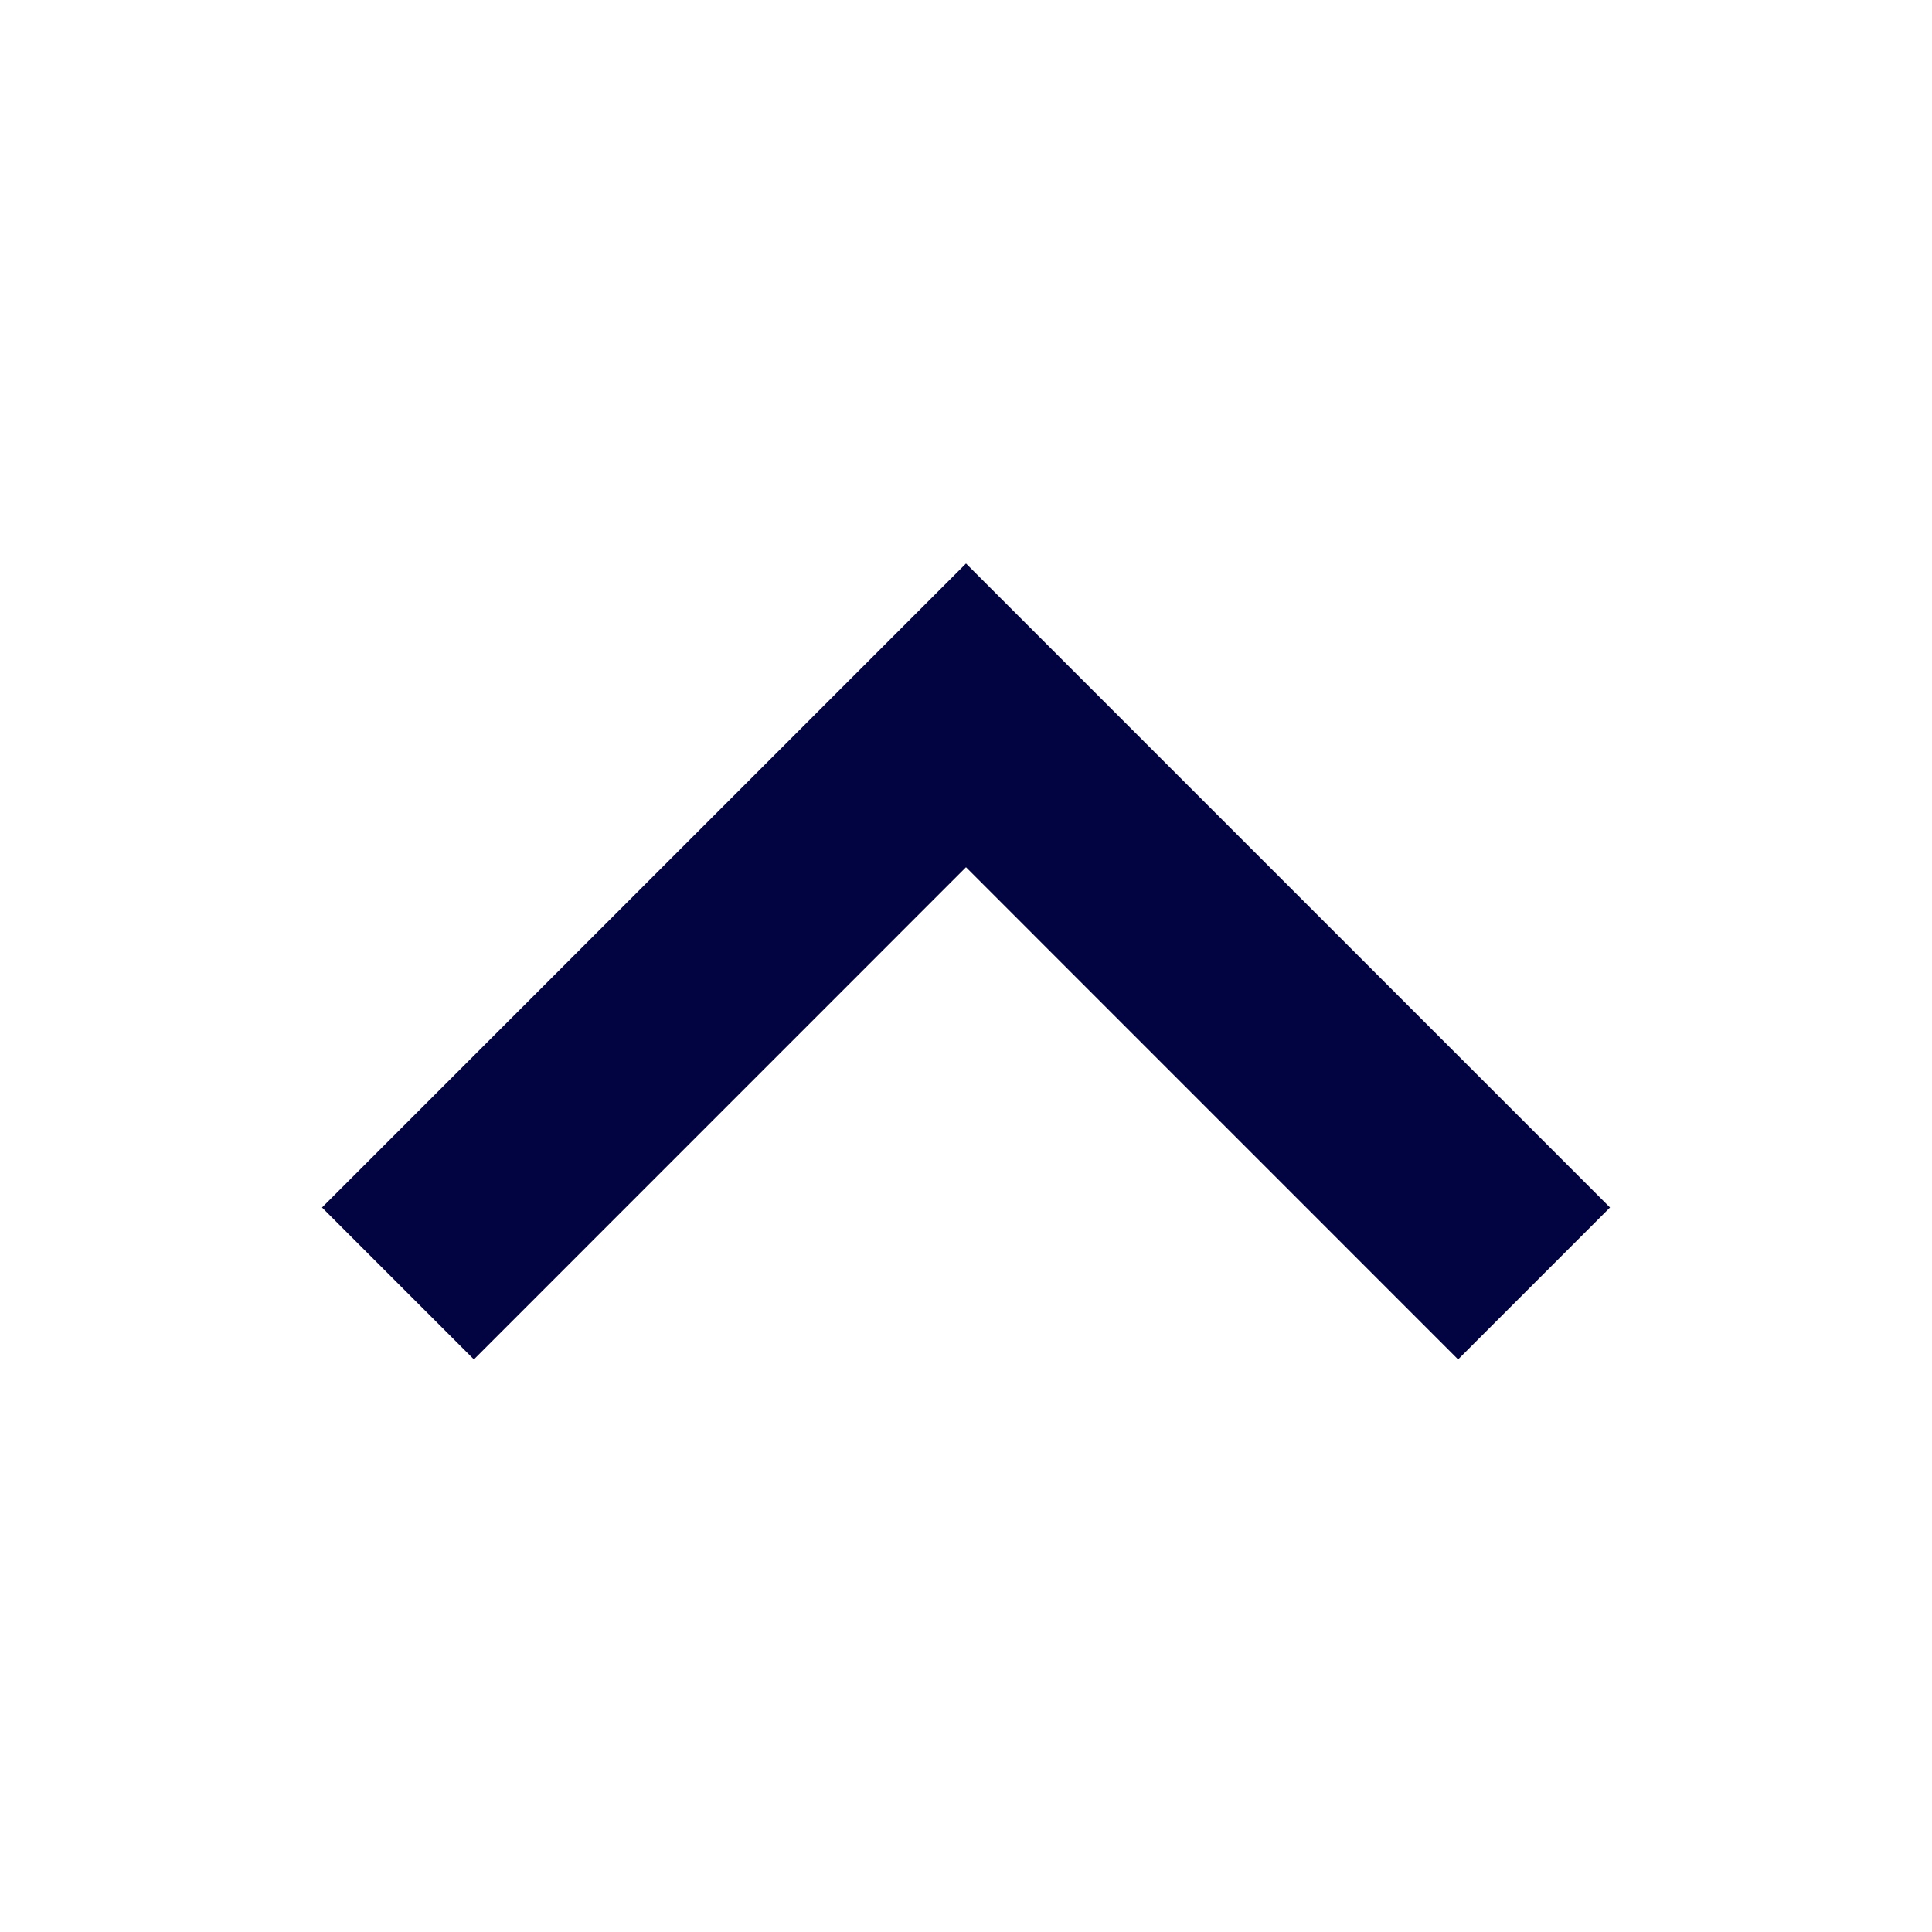
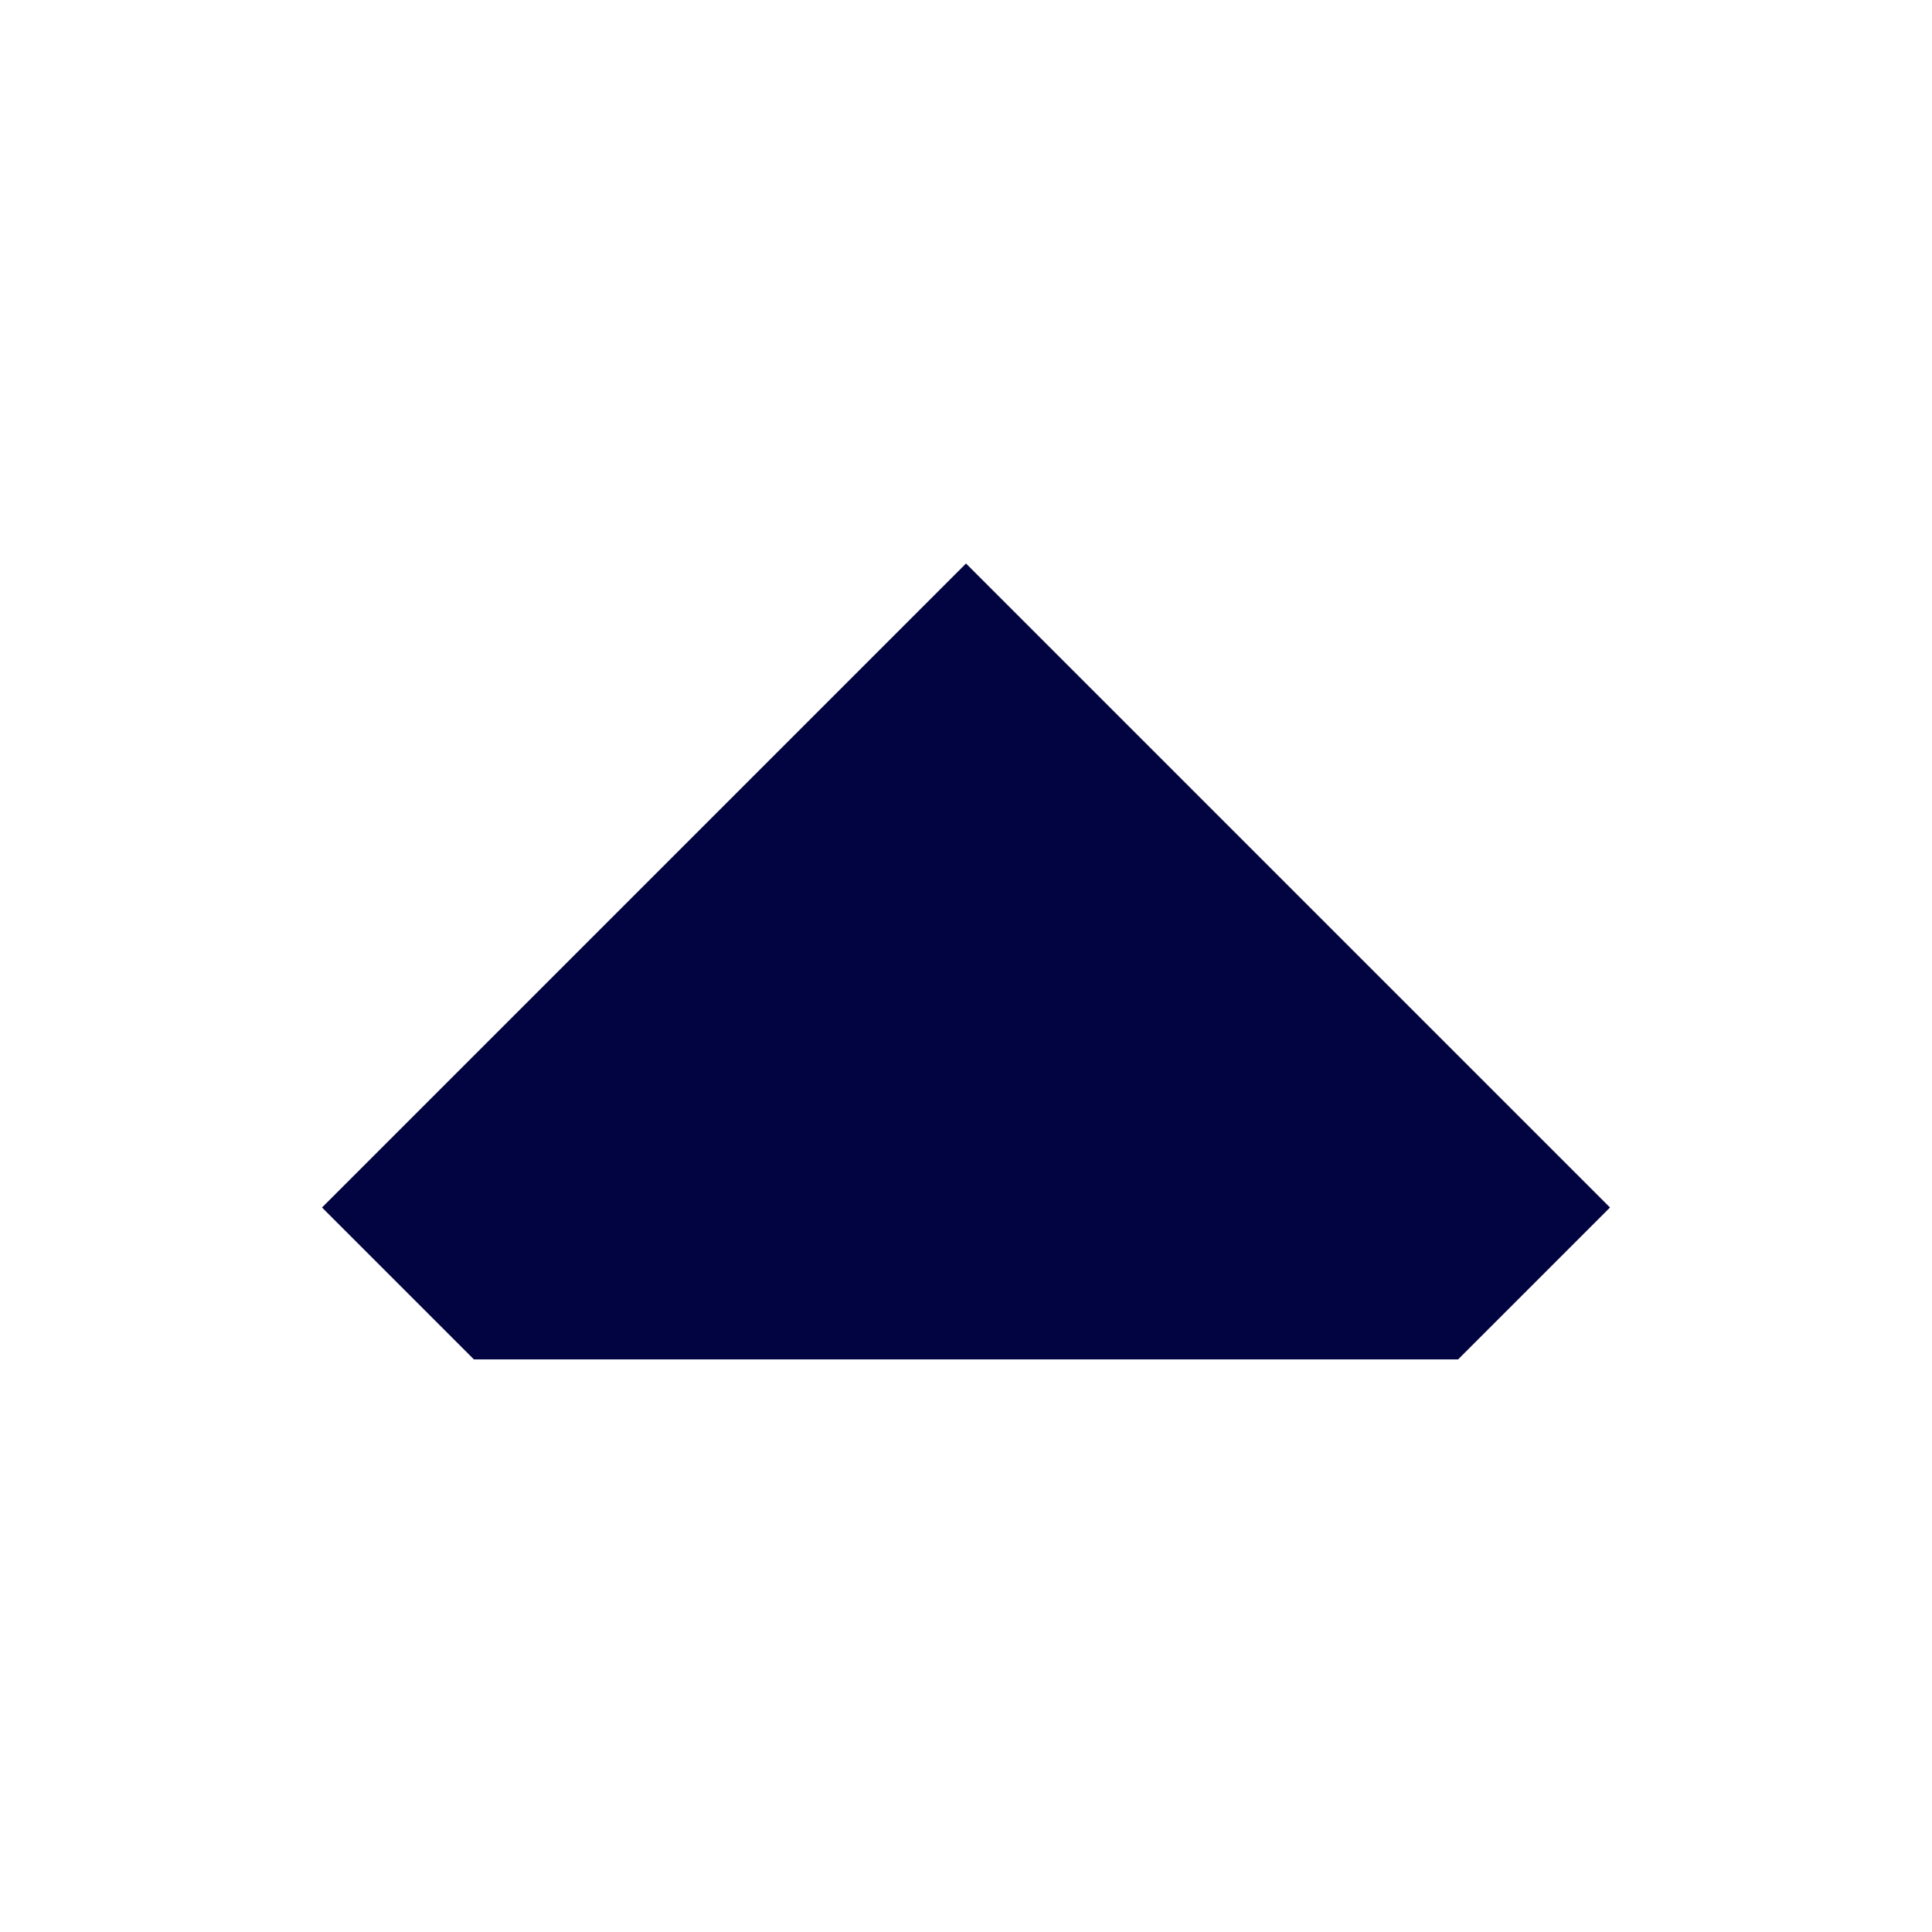
<svg xmlns="http://www.w3.org/2000/svg" width="24" height="24" viewBox="0 0 24 24" fill="none">
  <g id="Frame 675">
-     <rect width="24" height="24" fill="white" />
-     <path id="Path" d="M20 15L18.113 16.887L12 10.773L5.887 16.887L4 15L12 7L20 15Z" fill="#020441" />
+     <path id="Path" d="M20 15L18.113 16.887L5.887 16.887L4 15L12 7L20 15Z" fill="#020441" />
  </g>
</svg>